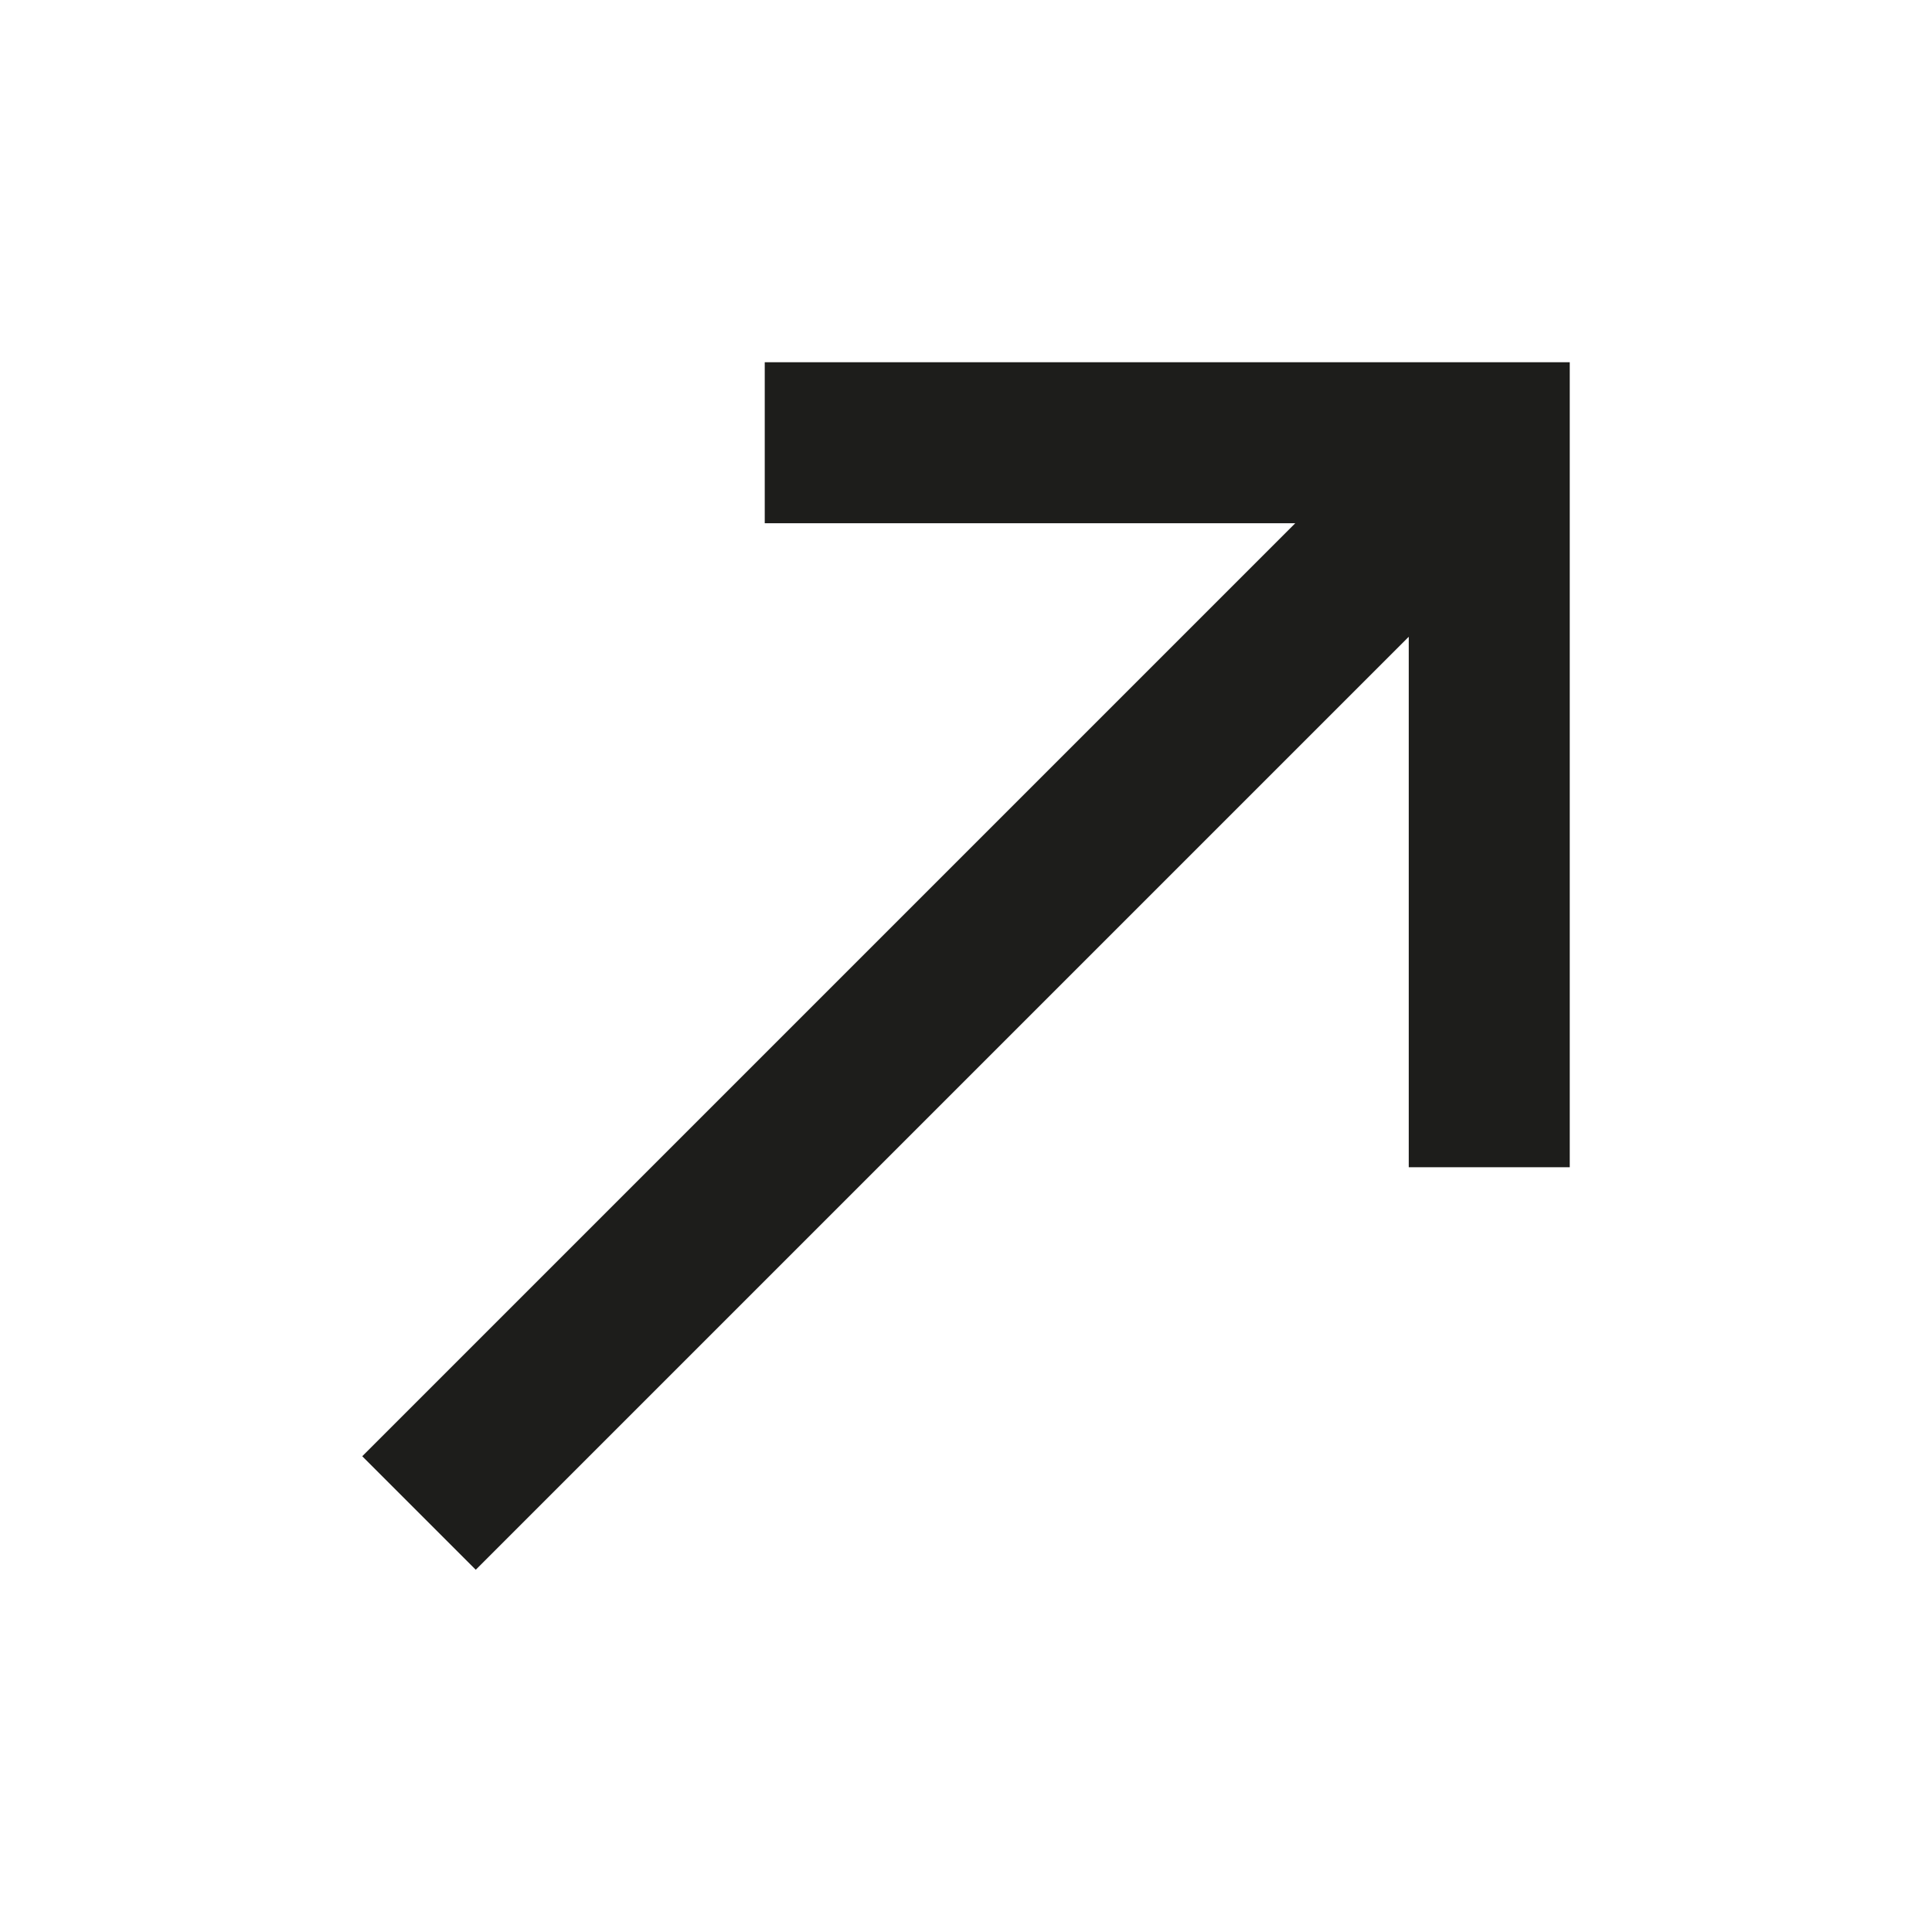
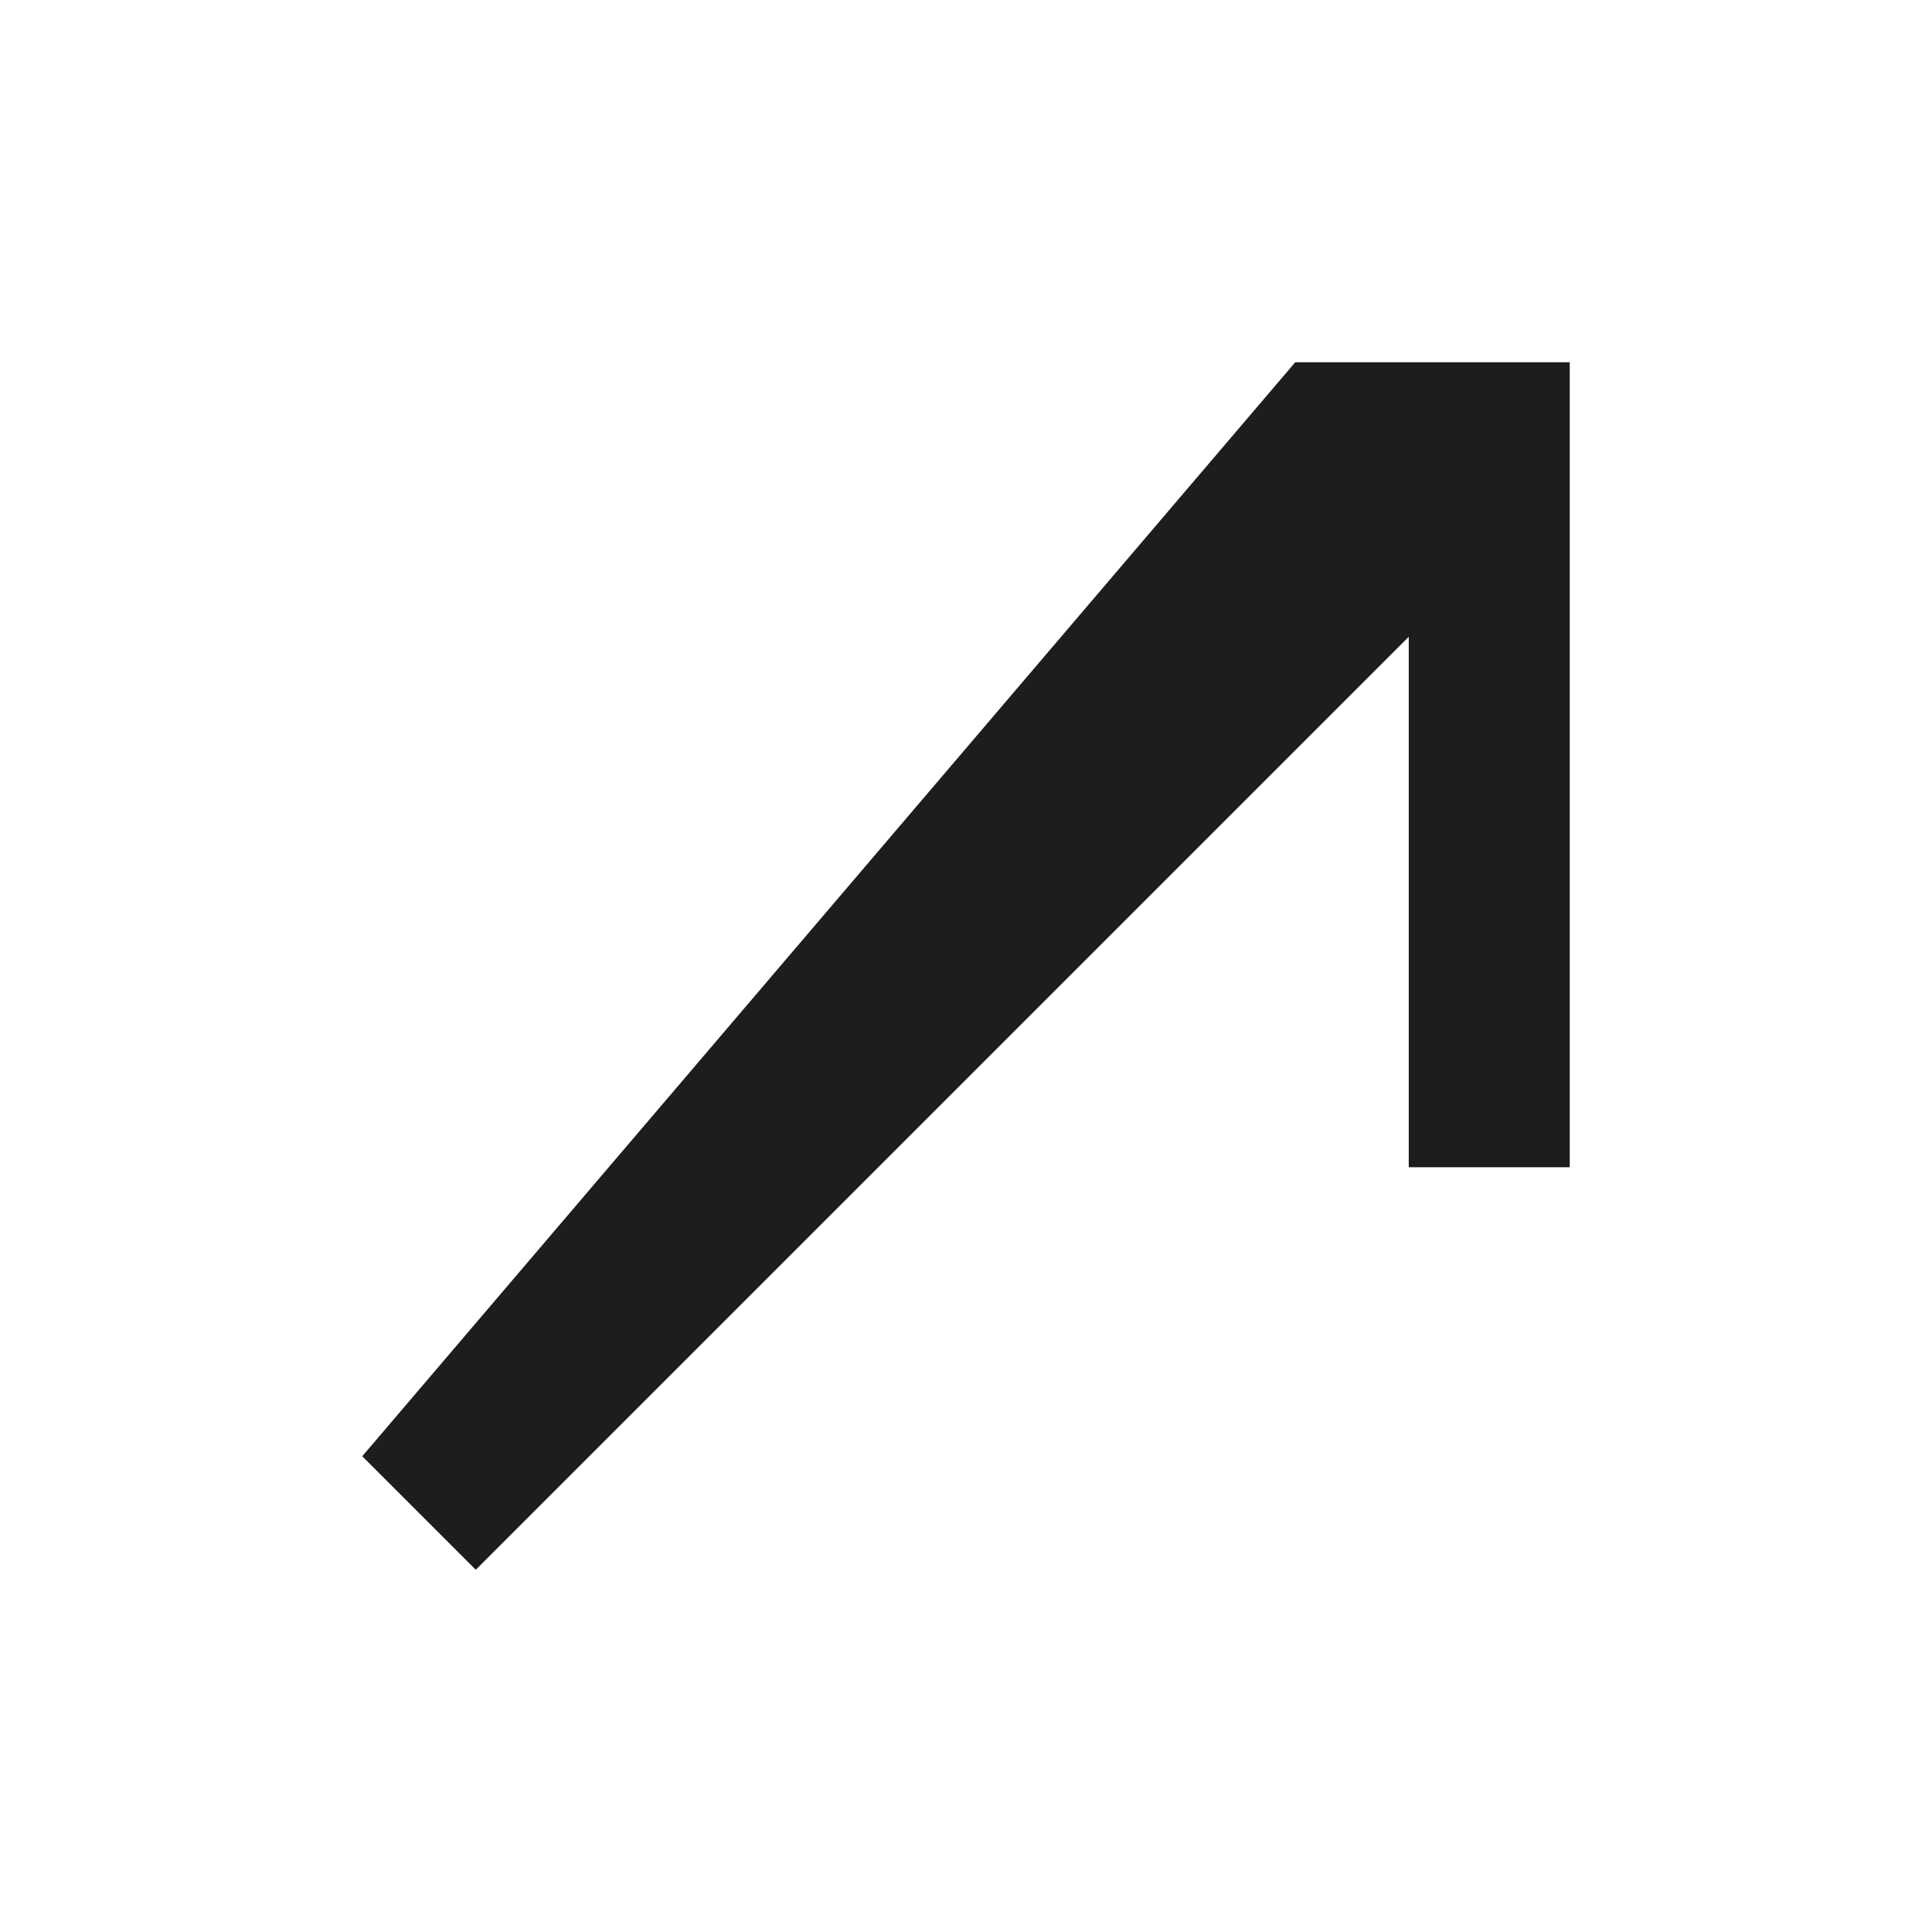
<svg xmlns="http://www.w3.org/2000/svg" width="24" height="24" viewBox="0 0 24 24" fill="none">
  <g id="Icons / north_east">
-     <path id="Vector" d="M9.5 4.5V6.5H16.09L4.5 18.09L5.91 19.5L17.5 7.91V14.5H19.5V4.5H9.5Z" fill="#1D1D1B" />
+     <path id="Vector" d="M9.5 4.5H16.09L4.5 18.09L5.91 19.5L17.5 7.91V14.5H19.5V4.5H9.5Z" fill="#1D1D1B" />
  </g>
</svg>